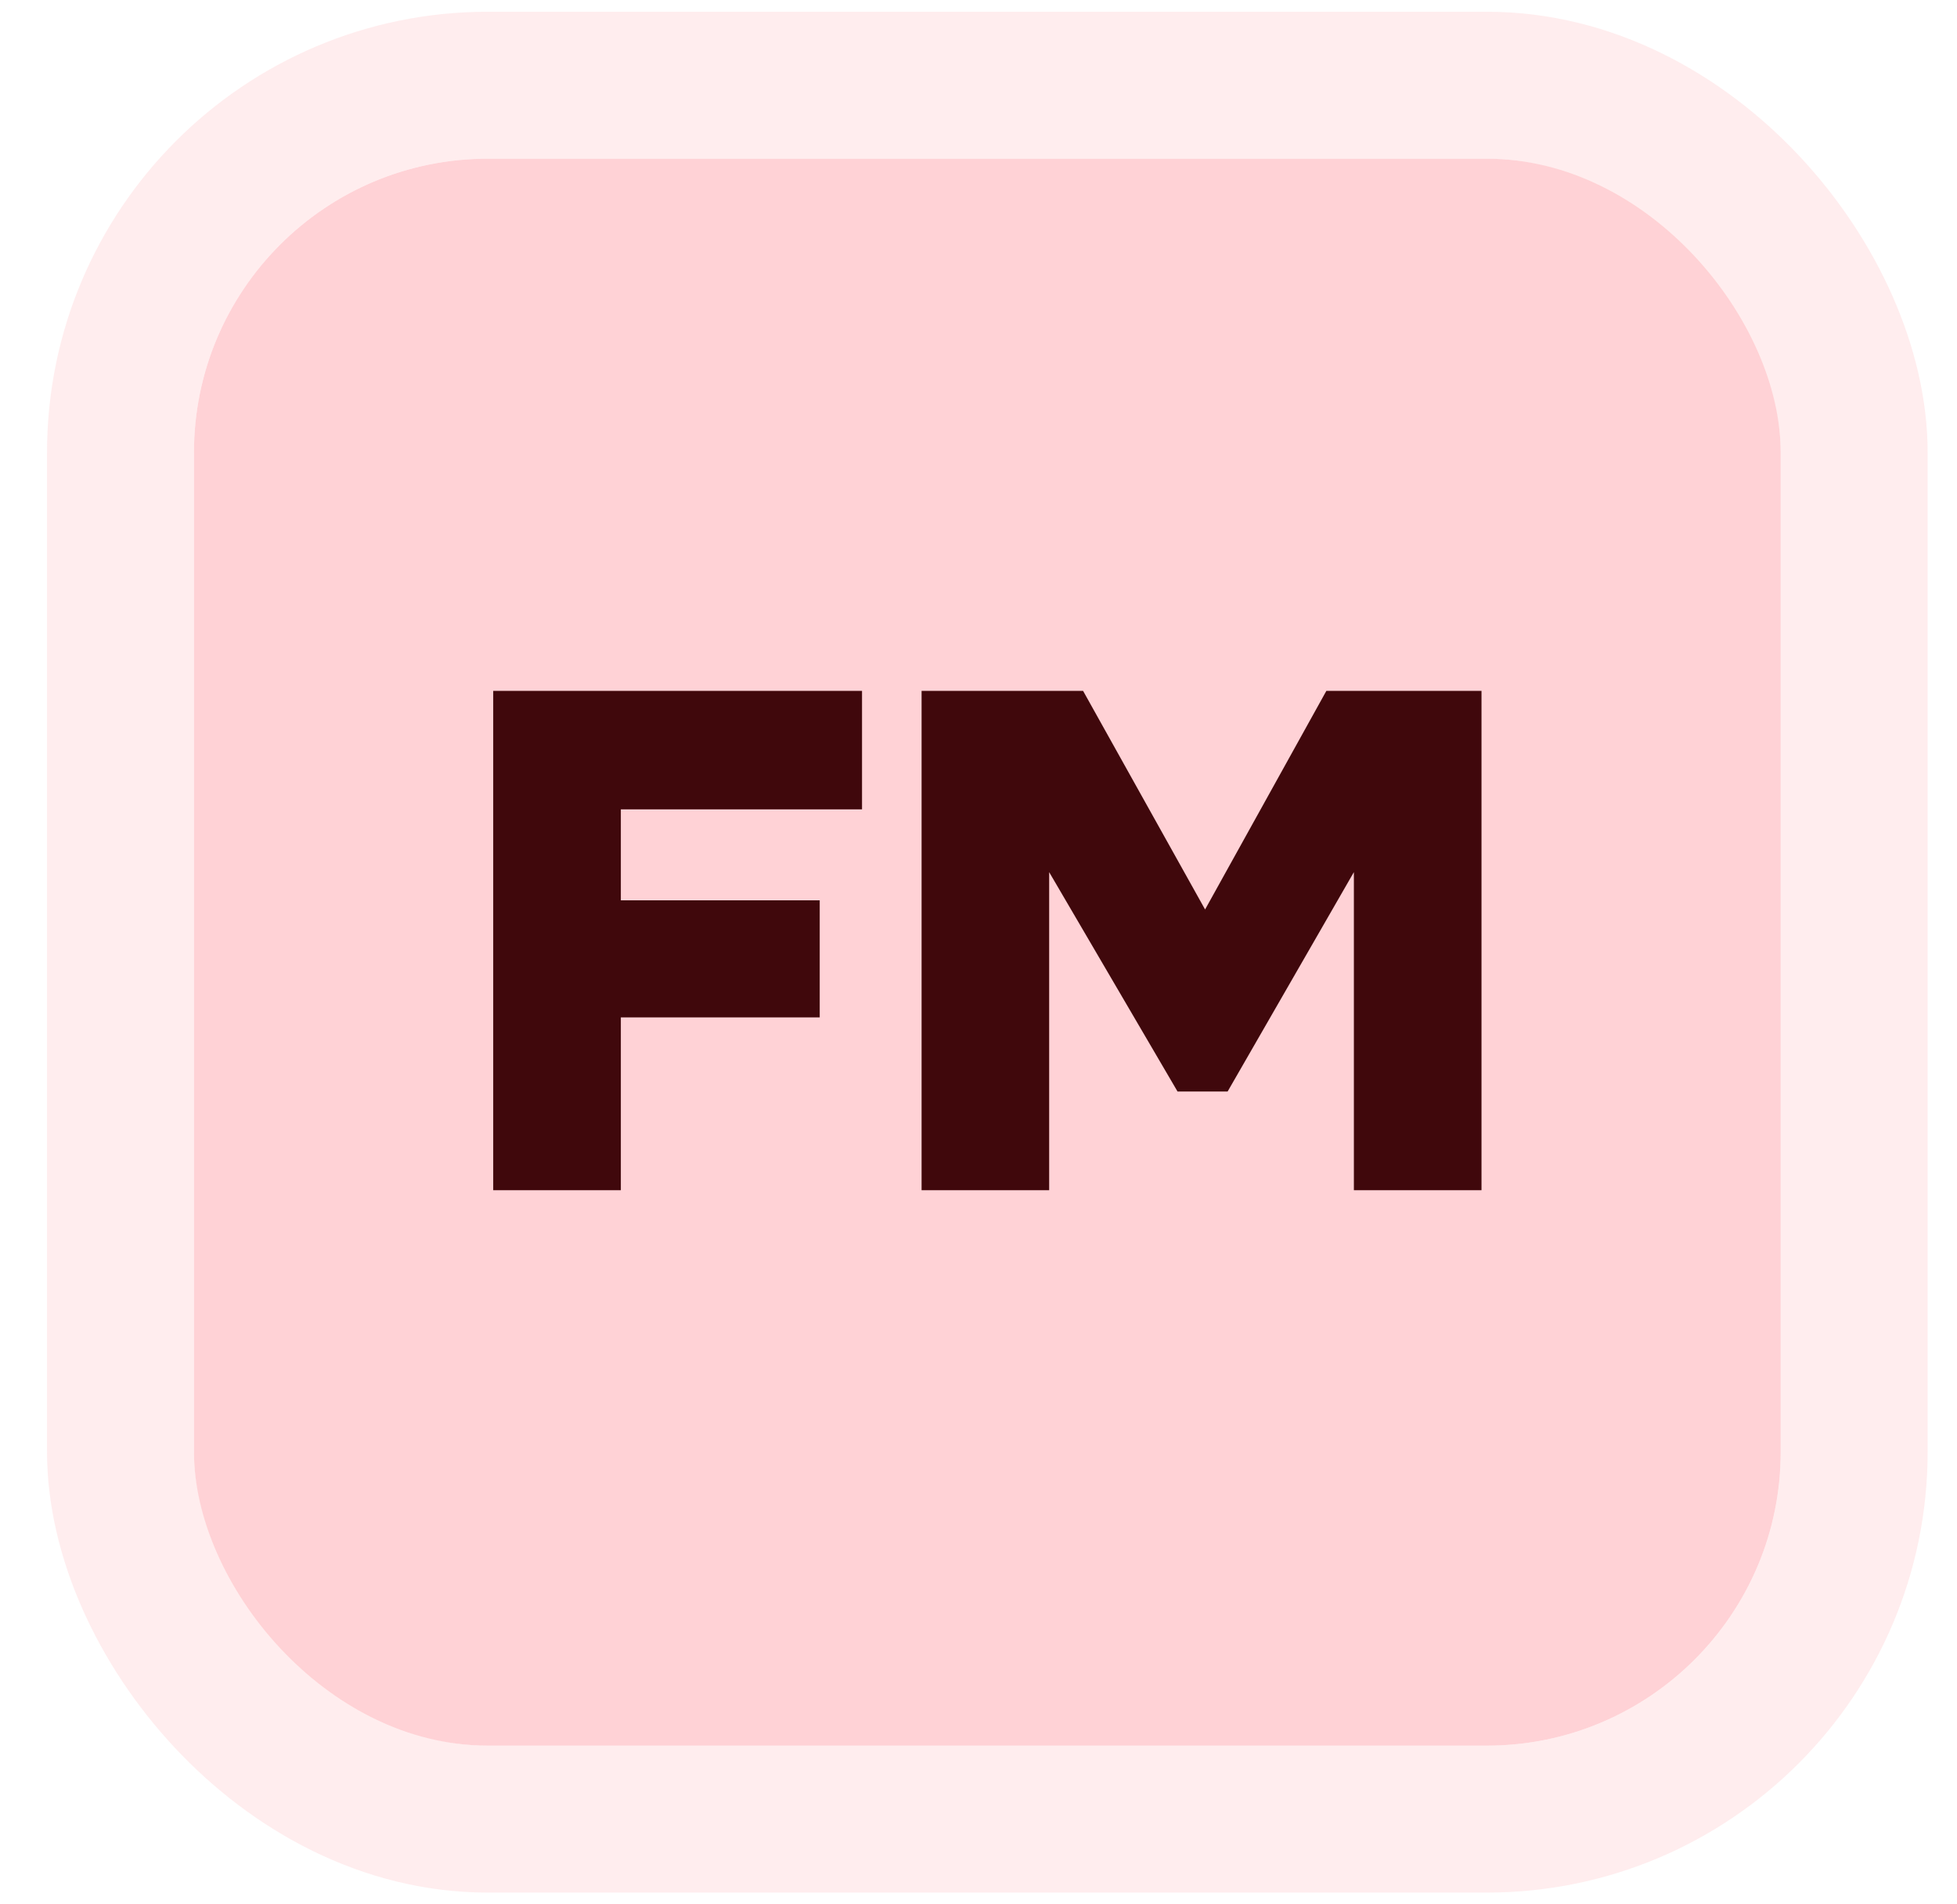
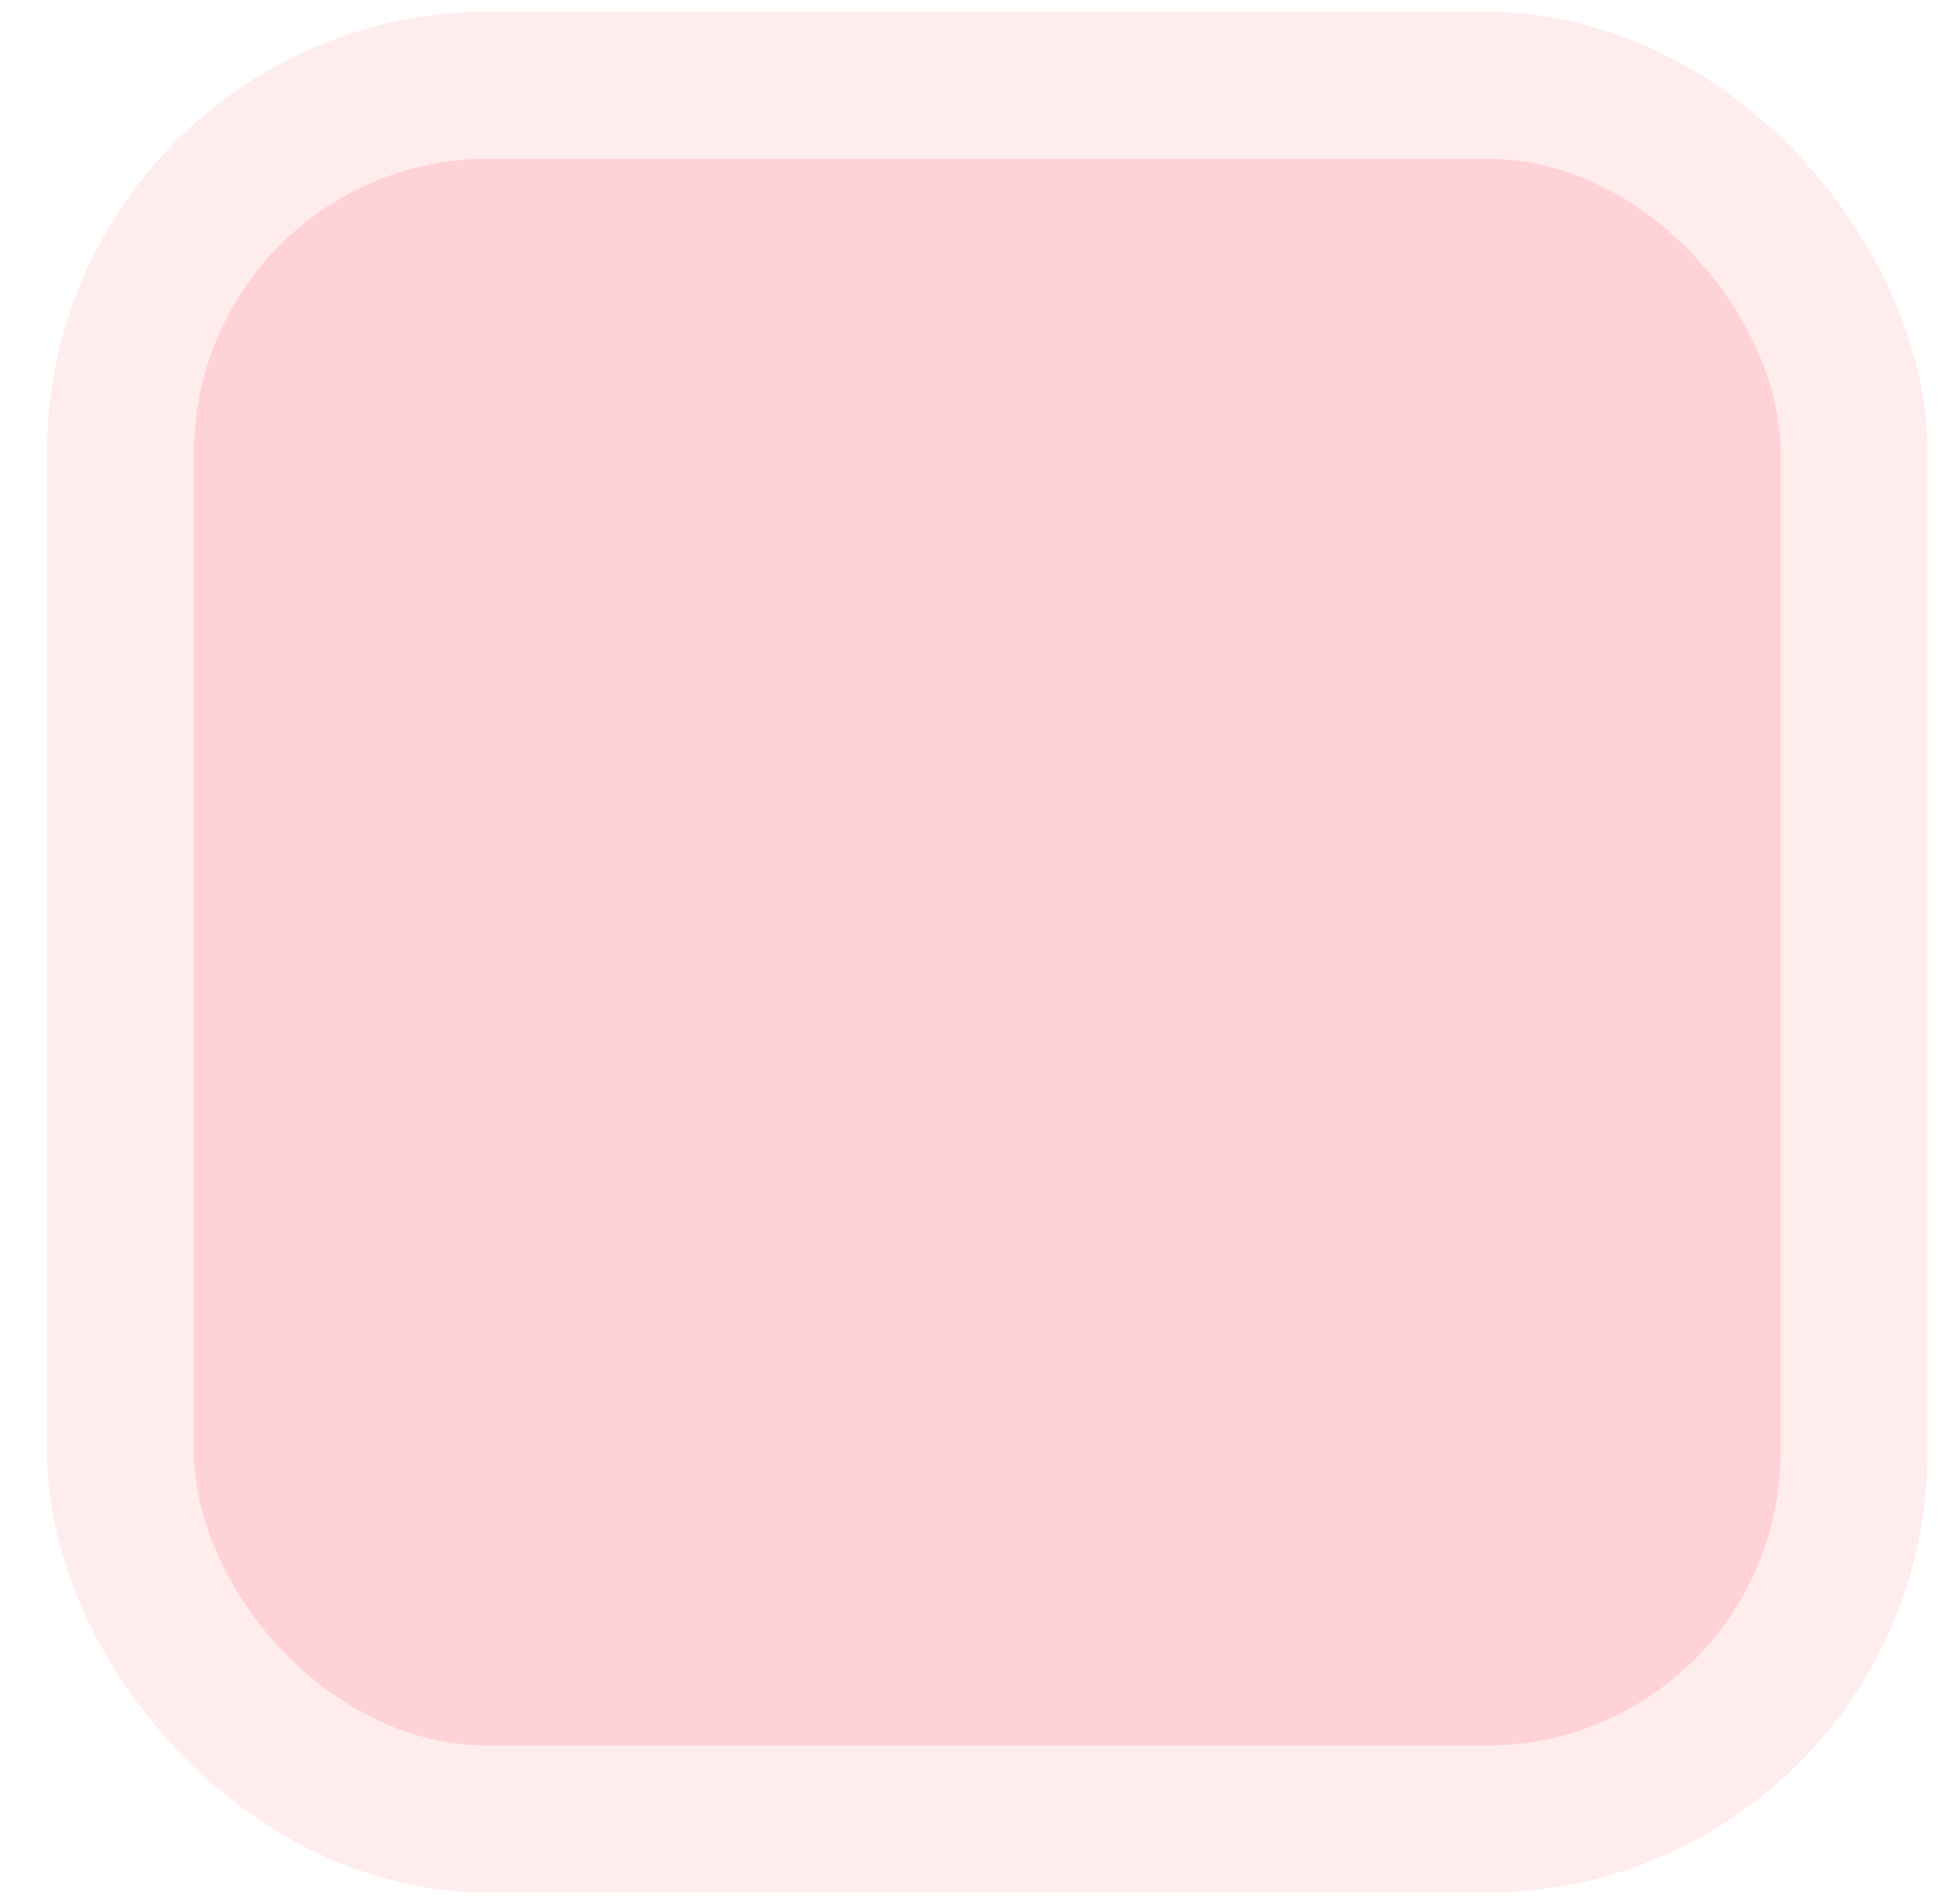
<svg xmlns="http://www.w3.org/2000/svg" fill="none" height="36" viewBox="0 0 37 36" width="37">
  <filter id="a" color-interpolation-filters="sRGB" filterUnits="userSpaceOnUse" height="35.556" width="35.556" x=".889" y=".222">
    <feFlood flood-opacity="0" result="BackgroundImageFix" />
    <feBlend in="SourceGraphic" in2="BackgroundImageFix" mode="normal" result="shape" />
    <feColorMatrix in="SourceAlpha" result="hardAlpha" type="matrix" values="0 0 0 0 0 0 0 0 0 0 0 0 0 0 0 0 0 0 127 0" />
    <feOffset />
    <feGaussianBlur stdDeviation=".926" />
    <feComposite in2="hardAlpha" k2="-1" k3="1" operator="arithmetic" />
    <feColorMatrix type="matrix" values="0 0 0 0 0.863 0 0 0 0 0.67 0 0 0 0 0.688 0 0 0 1 0" />
    <feBlend in2="shape" mode="normal" result="effect1_innerShadow_1989_24639" />
  </filter>
  <g filter="url(#a)">
    <rect fill="#ffd2d6" height="30" rx="5.556" width="30" x="3.667" y="3" />
    <rect height="32.778" rx="6.944" stroke="#ffd2d6" stroke-opacity=".4" stroke-width="2.778" width="32.778" x="2.278" y="1.611" />
-     <path d="m9.325 22.5v-9.44h6.973v2.24h-4.56v1.72h3.76v2.213h-3.76v3.267zm8.099 0v-9.44h3.053l2.307 4.133 2.293-4.133h2.933v9.44h-2.413v-6.013l-2.387 4.147h-.947l-2.427-4.147v6.013z" fill="#40080c" />
  </g>
</svg>